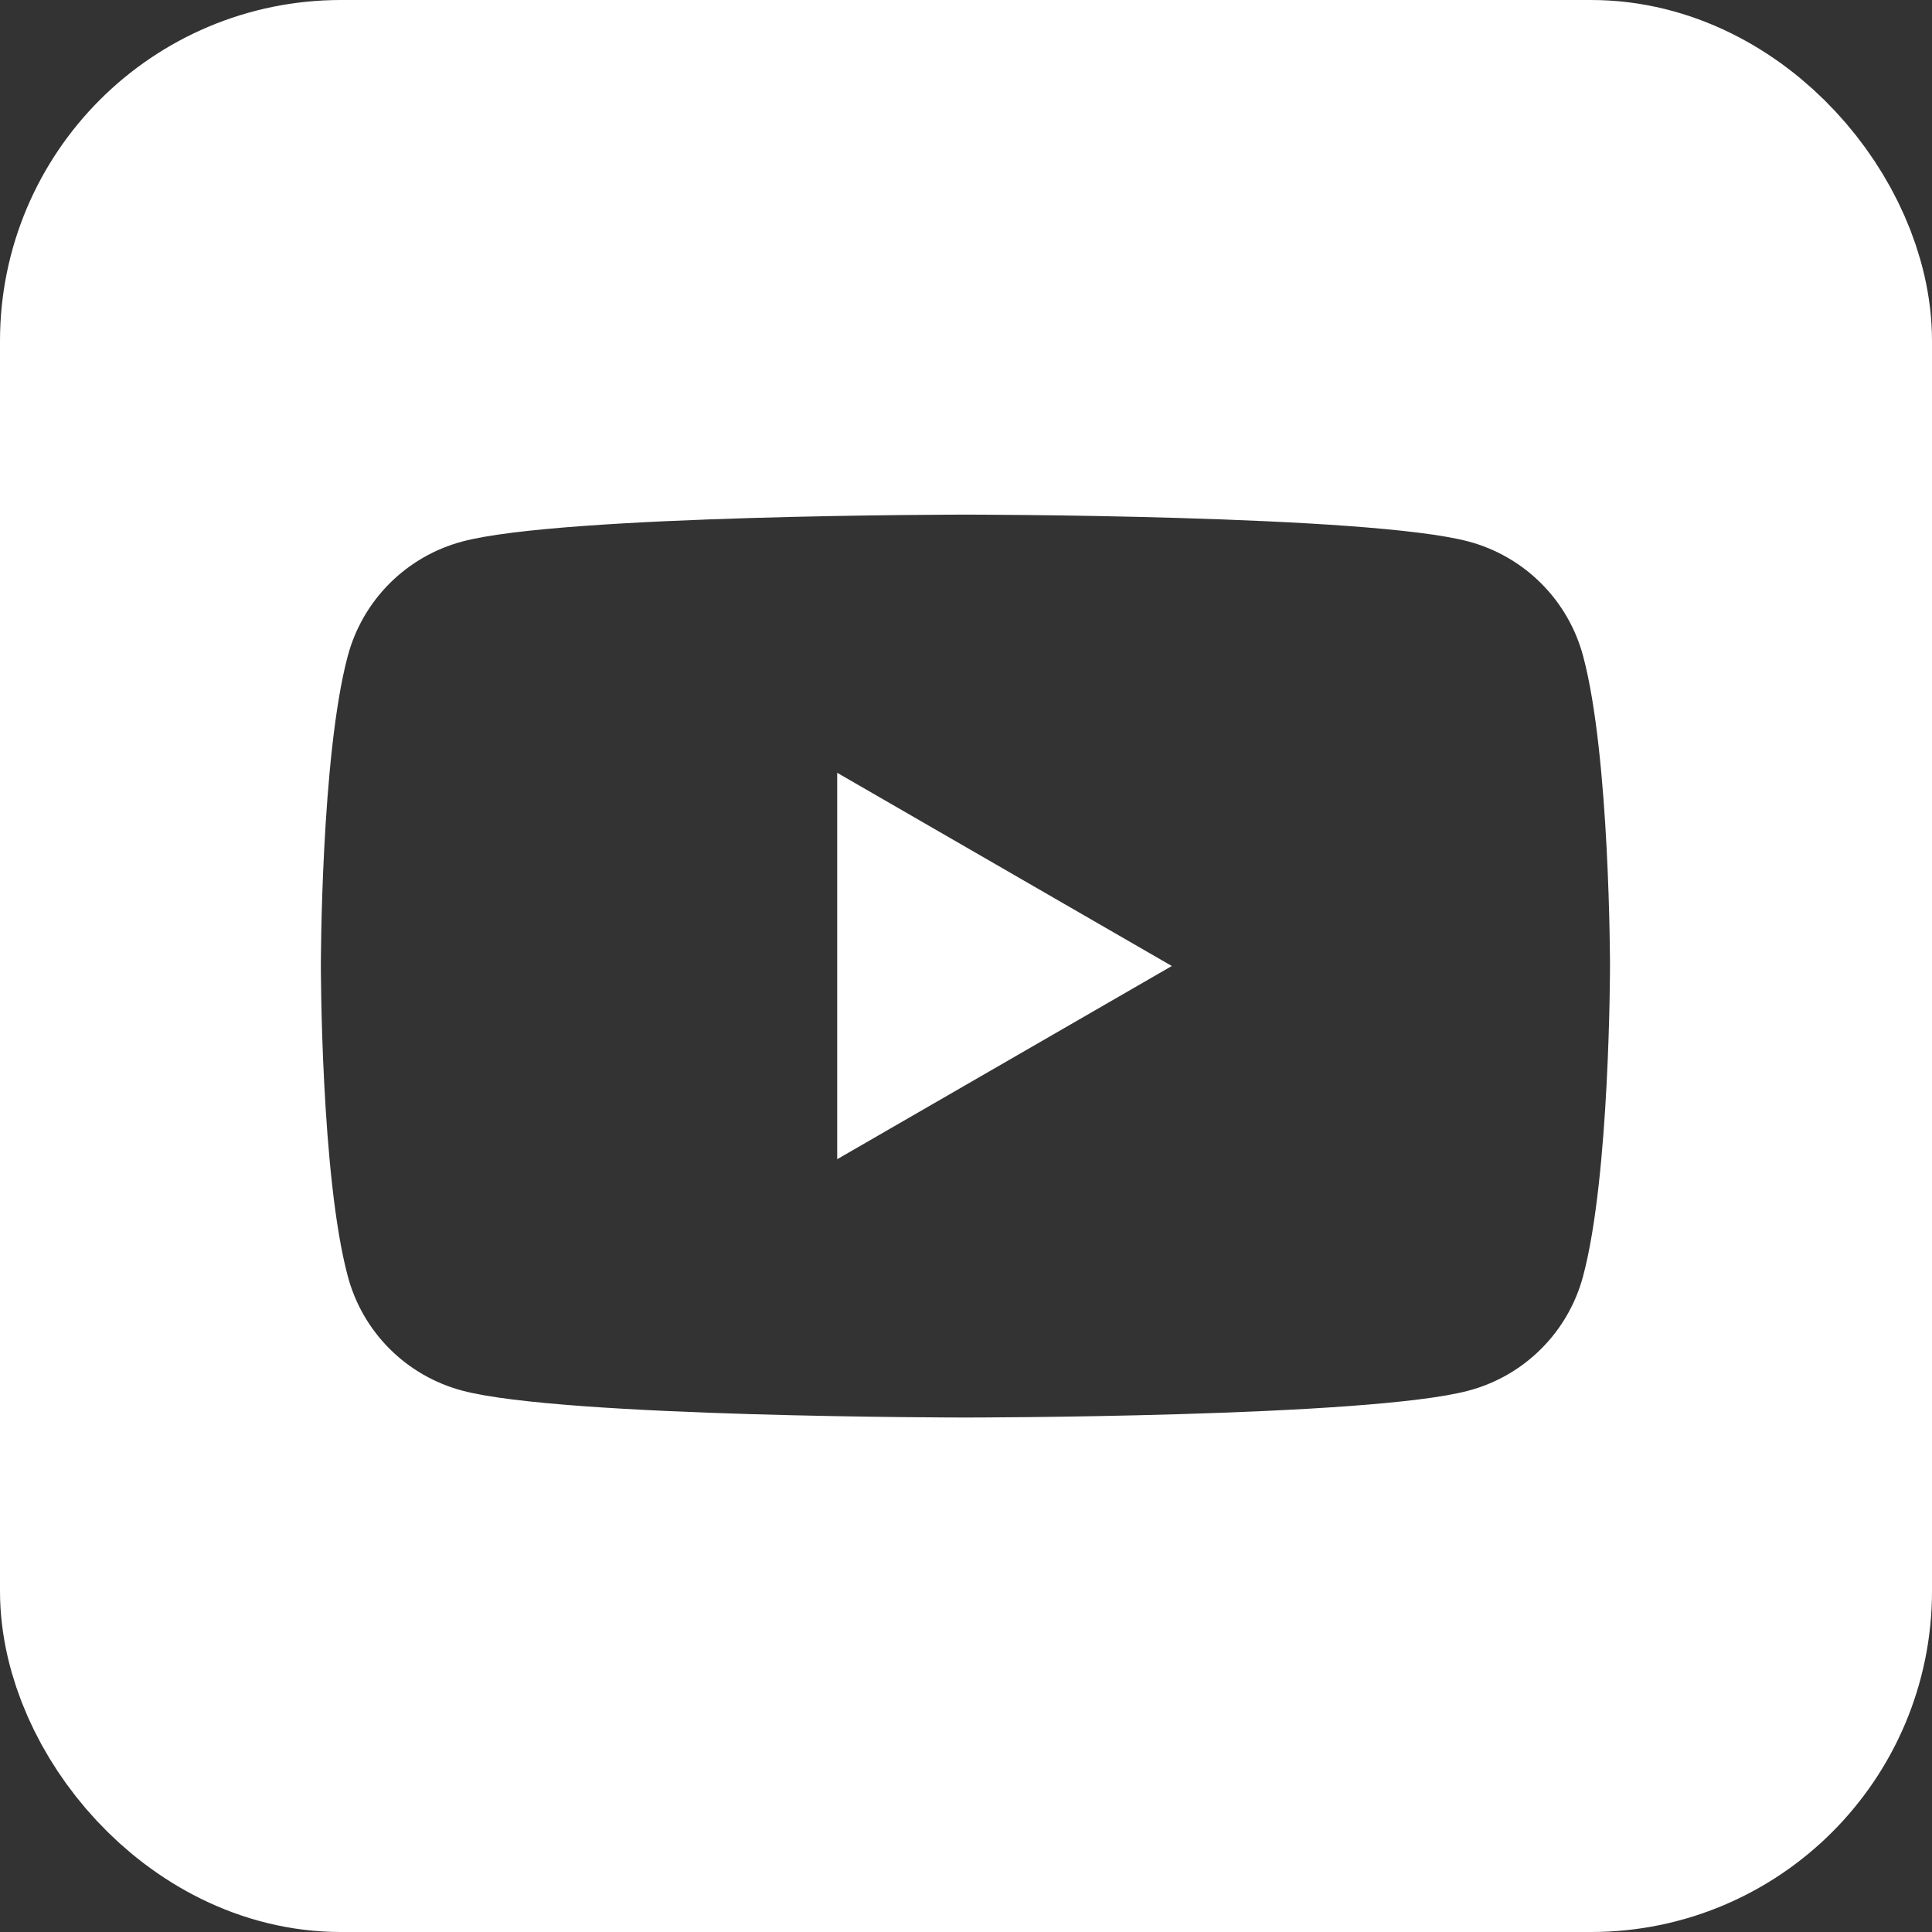
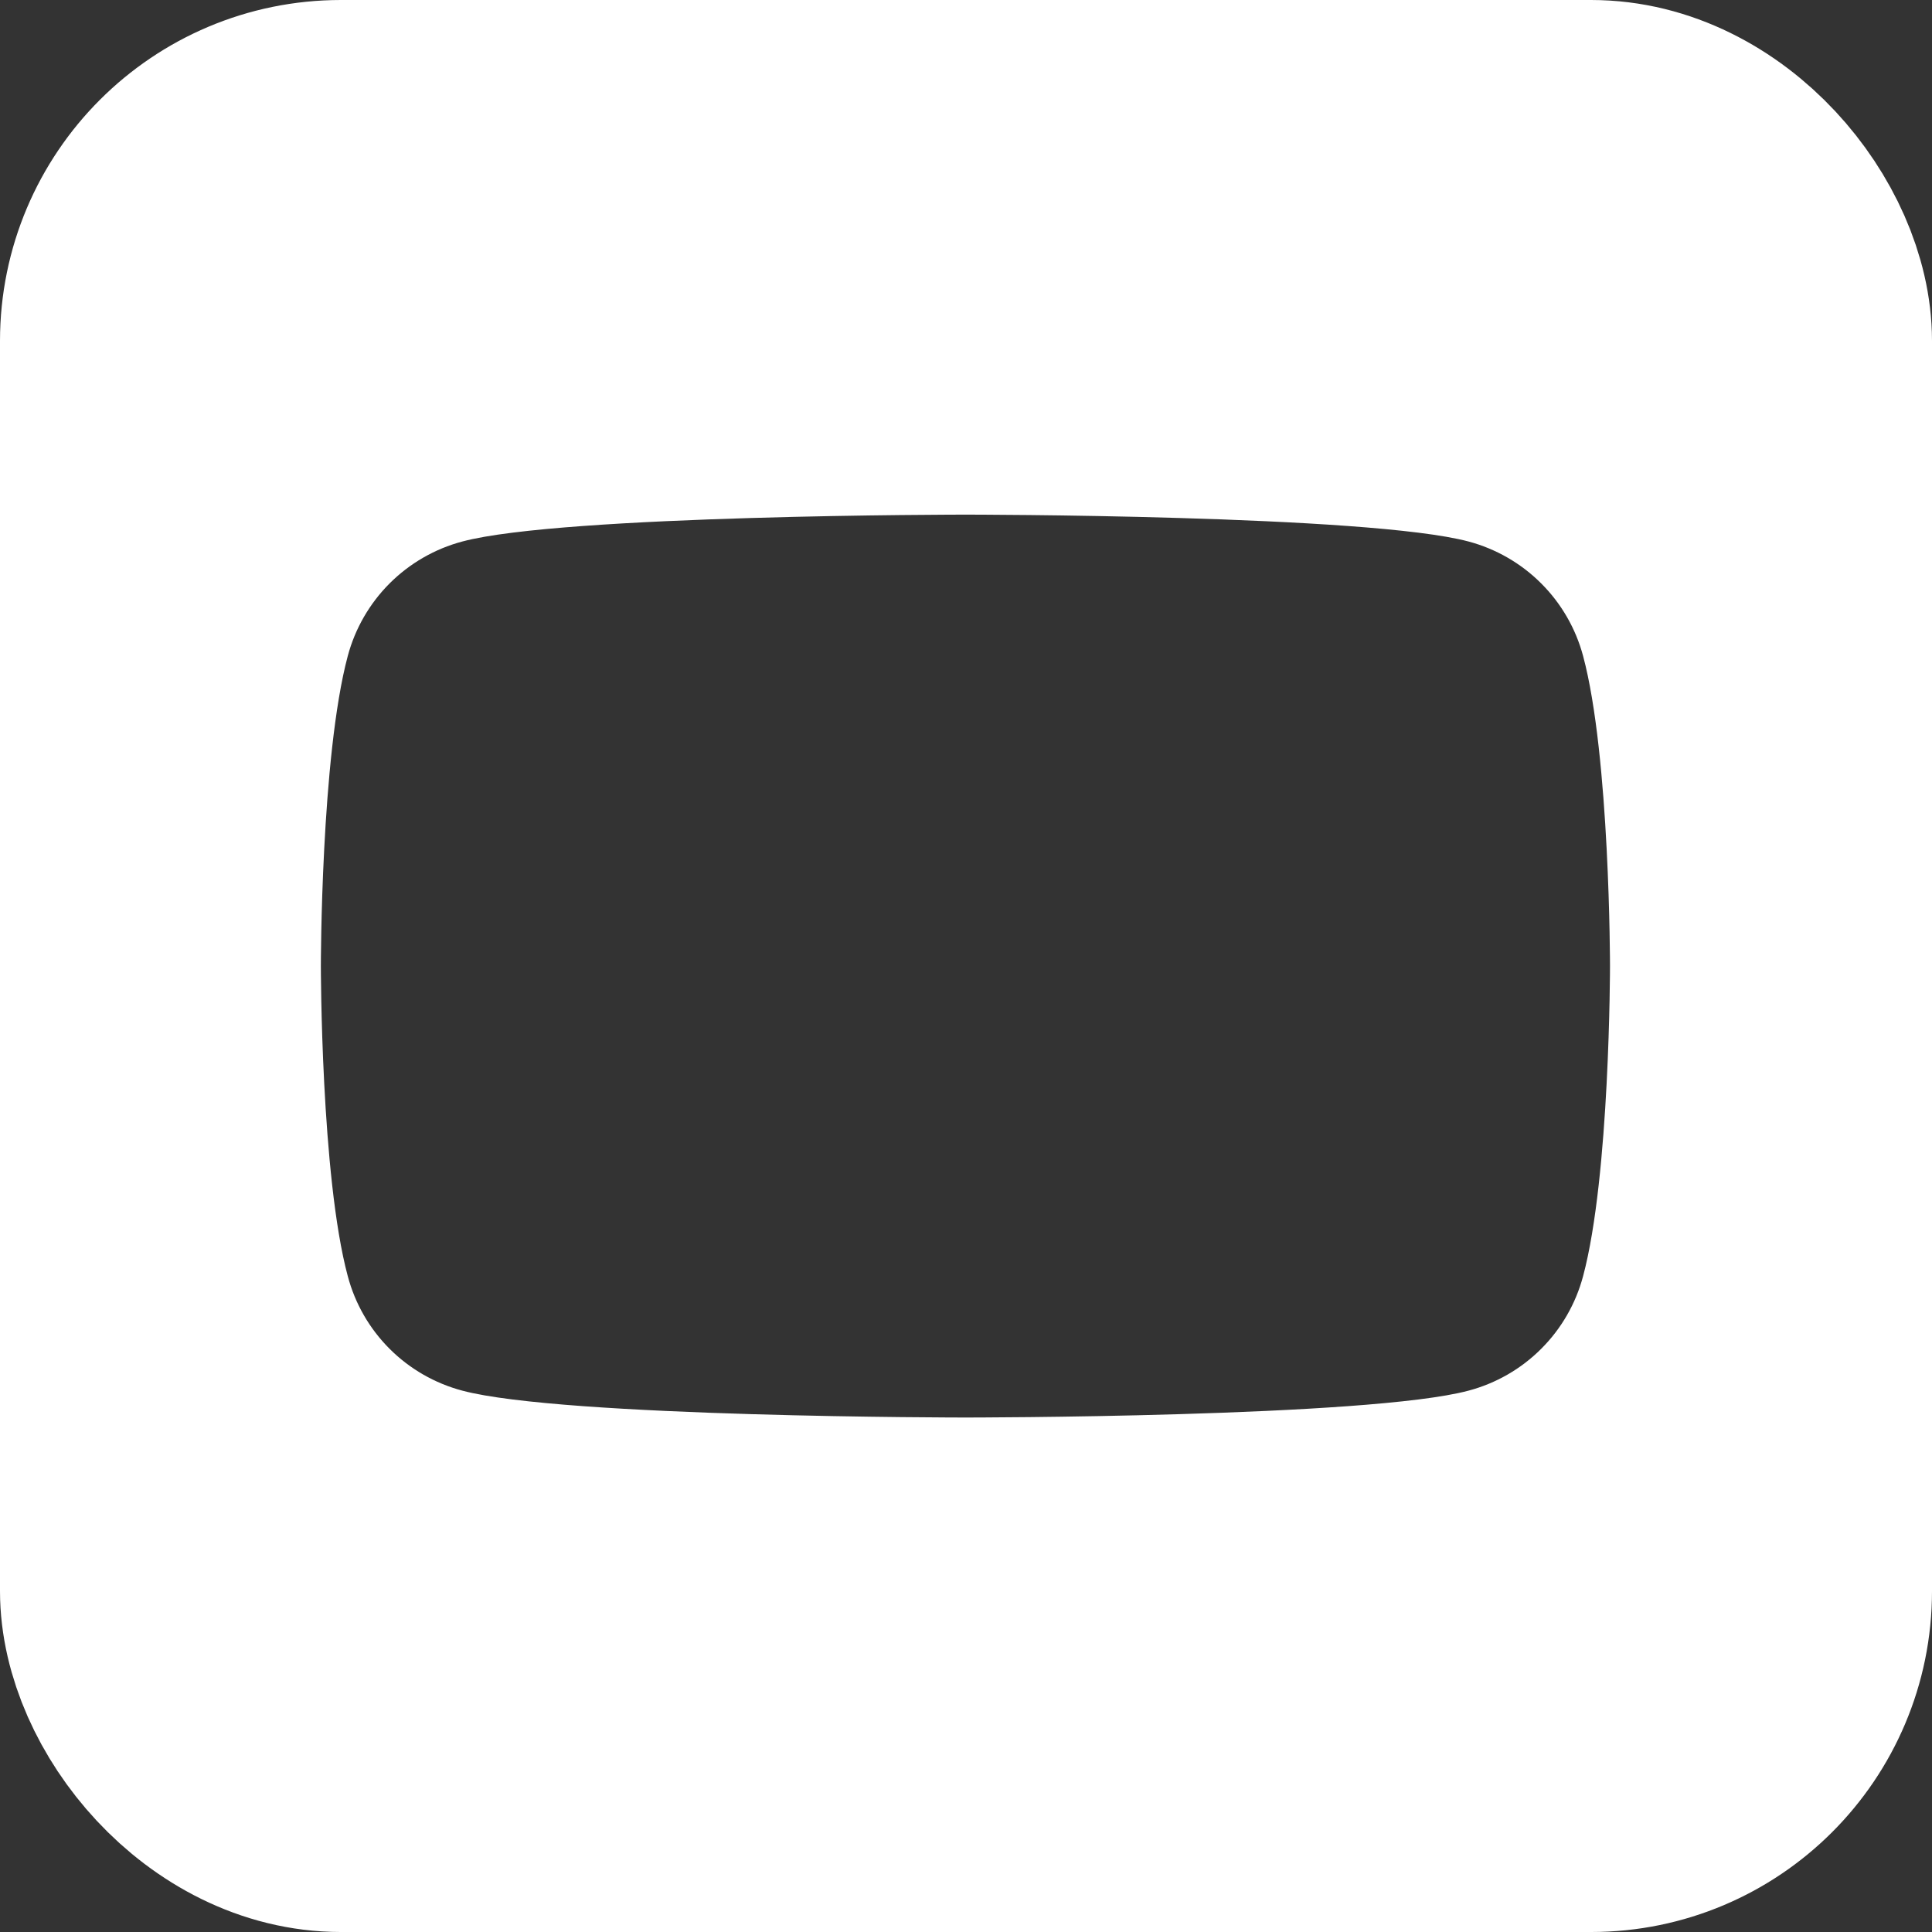
<svg xmlns="http://www.w3.org/2000/svg" width="51" height="51" viewBox="0 0 51 51" fill="none">
  <rect x="0" y="0" width="51" height="51" fill="#333333" stroke="none" />
  <g clip-path="url(#clip0_125_15119)">
    <path d="M25.5 0C20.457 0 15.526 1.496 11.333 4.298C7.14 7.099 3.871 11.082 1.941 15.742C0.011 20.401 -0.494 25.528 0.49 30.475C1.474 35.421 3.903 39.965 7.469 43.531C11.035 47.097 15.579 49.526 20.525 50.51C25.472 51.494 30.599 50.989 35.258 49.059C39.918 47.129 43.901 43.861 46.703 39.667C49.505 35.474 51 30.543 51 25.5C51 18.737 48.313 12.251 43.531 7.469C38.749 2.687 32.263 0 25.5 0ZM41.79 33.686C41.597 34.412 41.216 35.074 40.685 35.604C40.155 36.135 39.493 36.516 38.768 36.709C36.123 37.419 25.485 37.419 25.485 37.419C25.485 37.419 14.854 37.419 12.202 36.709C11.477 36.516 10.815 36.136 10.284 35.605C9.753 35.074 9.372 34.412 9.18 33.686C8.47 31.042 8.47 25.5 8.47 25.5C8.47 25.5 8.47 19.969 9.18 17.317C9.373 16.592 9.755 15.931 10.285 15.4C10.816 14.87 11.477 14.488 12.202 14.295C14.847 13.585 25.485 13.585 25.485 13.585C25.485 13.585 36.116 13.585 38.768 14.295C39.492 14.489 40.154 14.87 40.684 15.401C41.215 15.931 41.596 16.592 41.79 17.317C42.5 19.962 42.5 25.5 42.5 25.5C42.5 25.5 42.5 31.034 41.79 33.686Z" fill="white" />
-     <path d="M22.1 30.6L30.933 25.5L22.1 20.4V30.6Z" fill="white" />
    <rect x="3.5" y="3.5" width="44" height="44" rx="5.5" stroke="white" stroke-width="7" />
  </g>
  <defs>
    <clipPath id="clip0_125_15119">
      <rect width="51" height="51" fill="white" />
    </clipPath>
  </defs>
</svg>